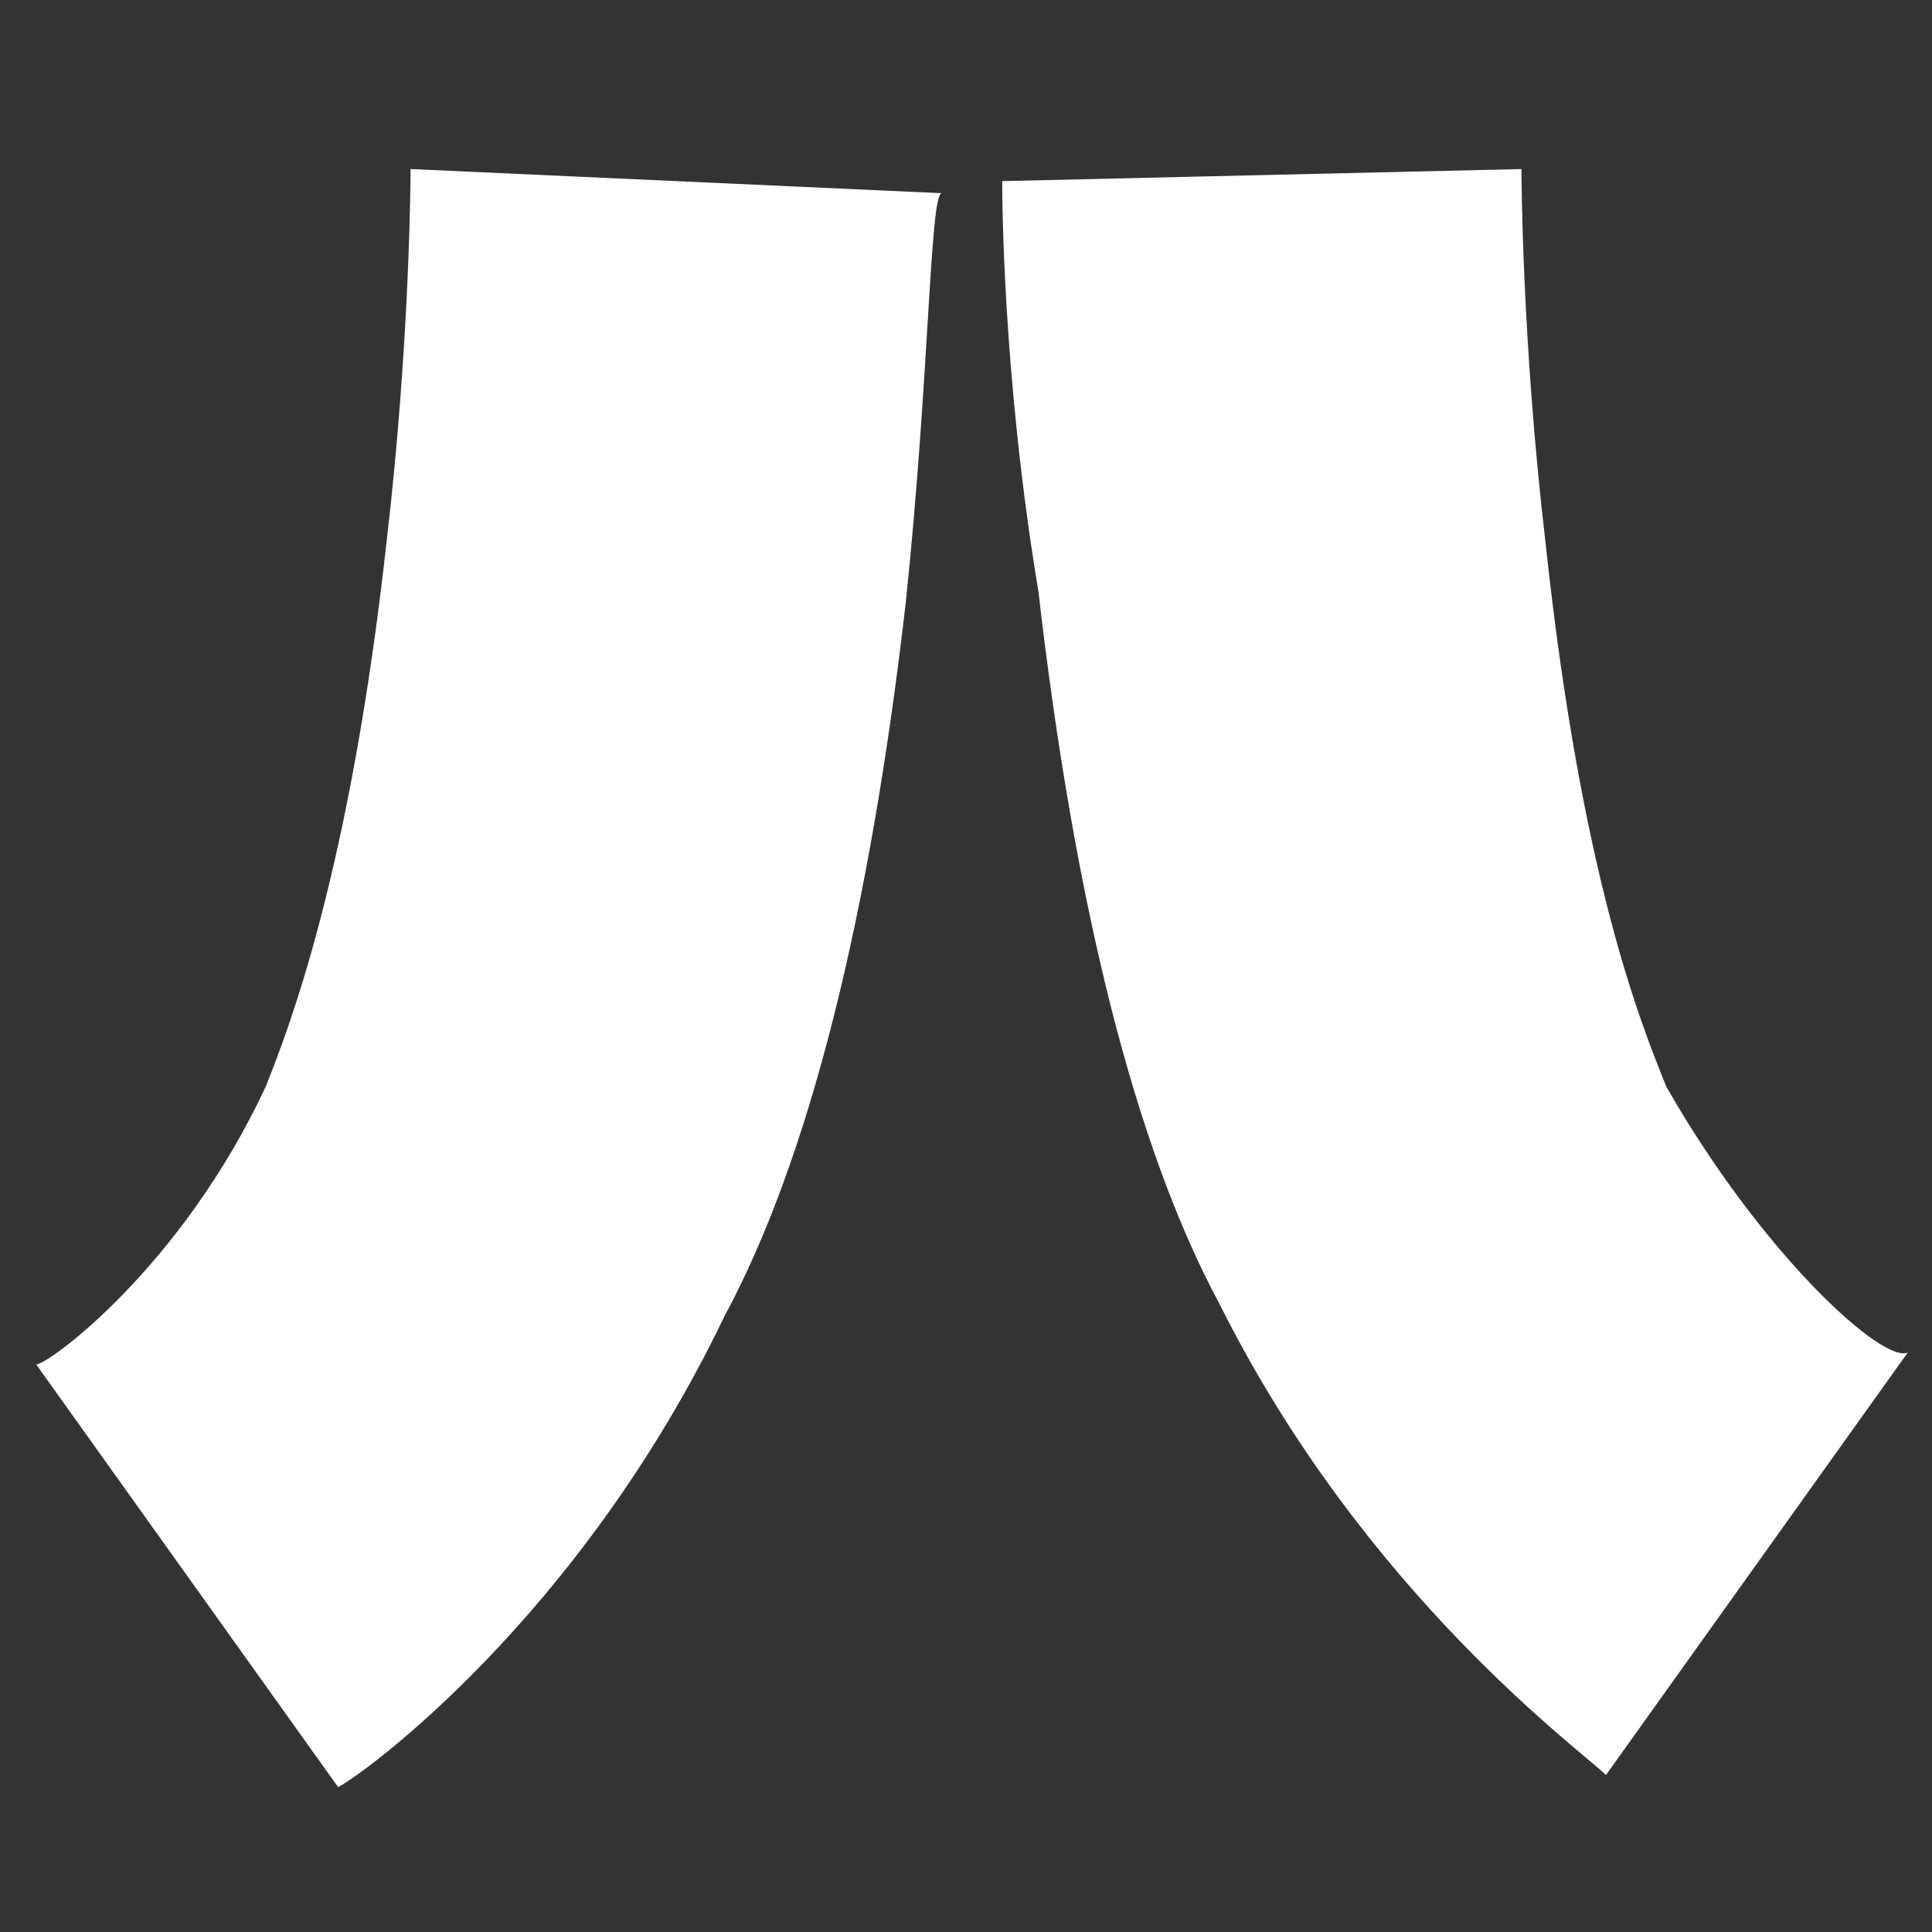
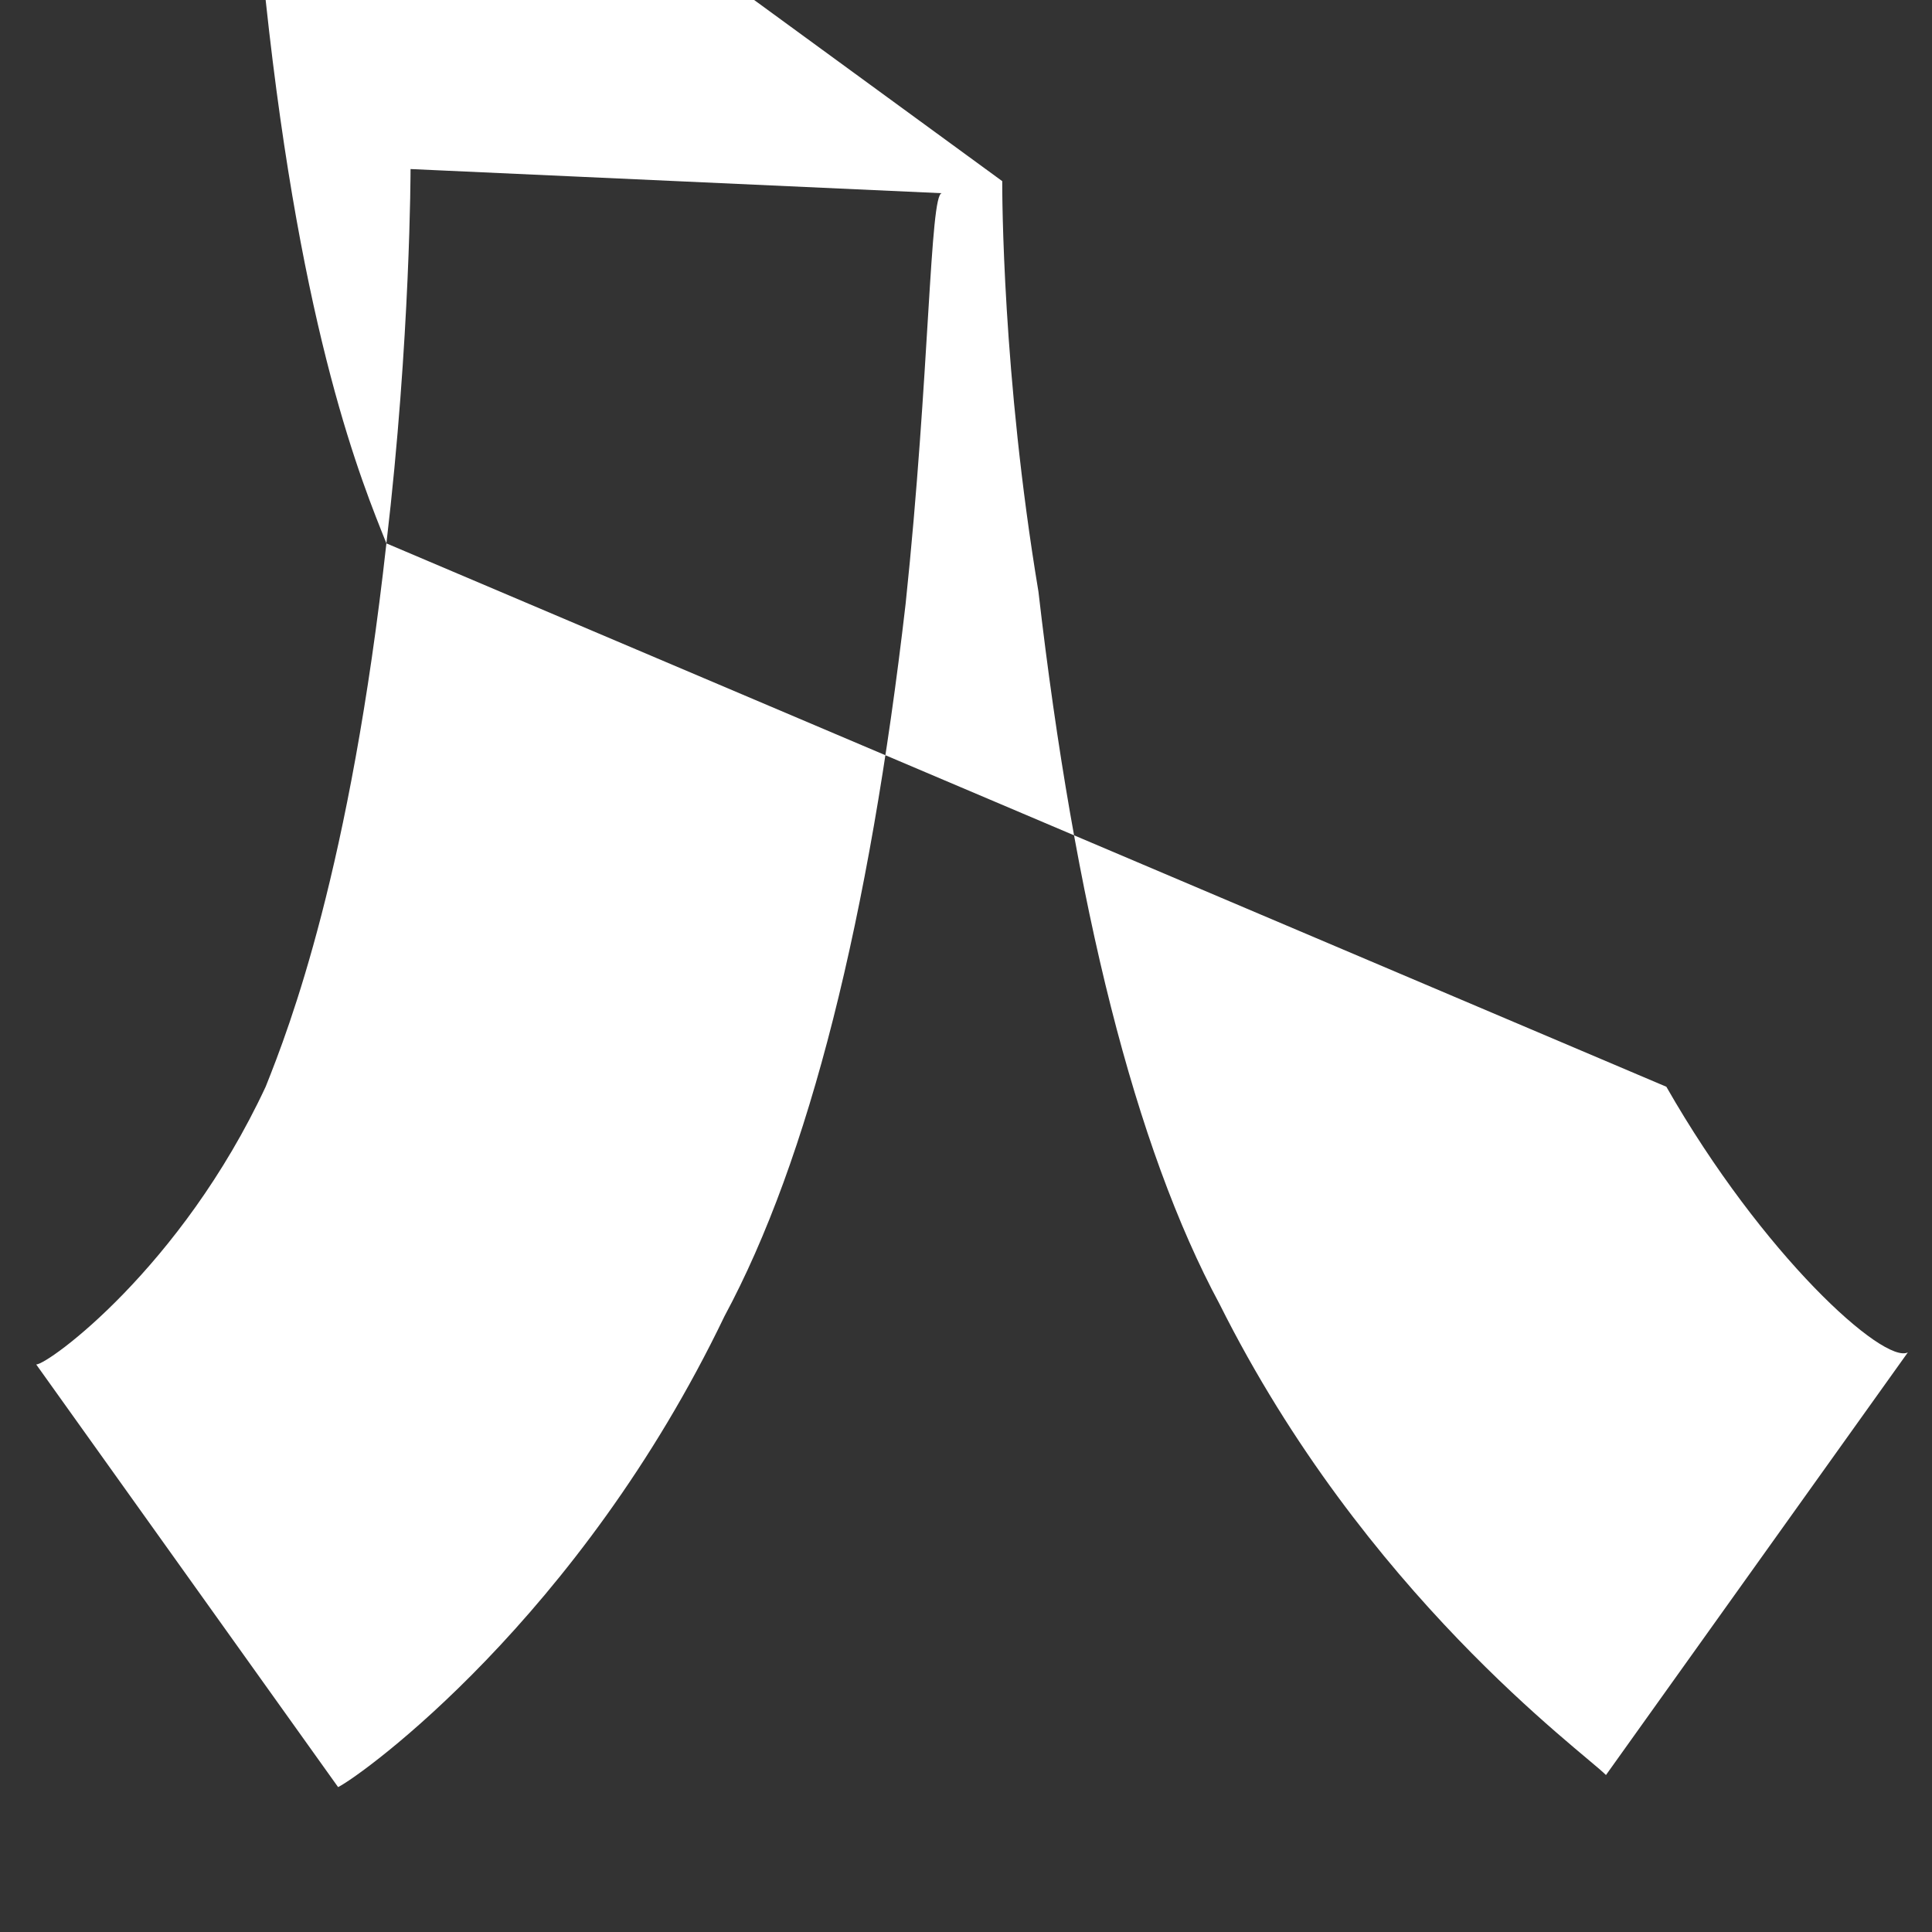
<svg xmlns="http://www.w3.org/2000/svg" version="1.1" id="Layer_1" x="0px" y="0px" viewBox="0 0 16 16" style="enable-background:new 0 0 16 16;" xml:space="preserve">
  <rect x="0" y="0" width="16" height="16" fill="#333333" stroke="none" />
  <style type="text/css">
	.st0{fill:#FFFFFF;}
</style>
  <g>
    <g>
-       <path class="st0" d="M3.2,4.5c-0.3,2.7-0.8,4-1,4.5c-0.7,1.5-1.8,2.3-1.9,2.3c0,0,0,0,0,0l2.5,3.5c0.2-0.1,2-1.4,3.2-3.9    c0.7-1.3,1.2-3.3,1.5-5.9c0.2-1.9,0.2-3.4,0.3-3.4L3.4,1.4C3.4,1.4,3.4,2.8,3.2,4.5z M13.8,9c-0.2-0.5-0.7-1.7-1-4.5    c-0.2-1.7-0.2-3.1-0.2-3.1l-2.1,0.1l2.1-0.1L8.3,1.5c0,0.1,0,1.6,0.3,3.4c0.3,2.6,0.8,4.6,1.5,5.9c1.2,2.4,3,3.7,3.2,3.9l2.5-3.5    C15.6,11.3,14.6,10.4,13.8,9z" />
+       <path class="st0" d="M3.2,4.5c-0.3,2.7-0.8,4-1,4.5c-0.7,1.5-1.8,2.3-1.9,2.3c0,0,0,0,0,0l2.5,3.5c0.2-0.1,2-1.4,3.2-3.9    c0.7-1.3,1.2-3.3,1.5-5.9c0.2-1.9,0.2-3.4,0.3-3.4L3.4,1.4C3.4,1.4,3.4,2.8,3.2,4.5z c-0.2-0.5-0.7-1.7-1-4.5    c-0.2-1.7-0.2-3.1-0.2-3.1l-2.1,0.1l2.1-0.1L8.3,1.5c0,0.1,0,1.6,0.3,3.4c0.3,2.6,0.8,4.6,1.5,5.9c1.2,2.4,3,3.7,3.2,3.9l2.5-3.5    C15.6,11.3,14.6,10.4,13.8,9z" />
    </g>
  </g>
</svg>